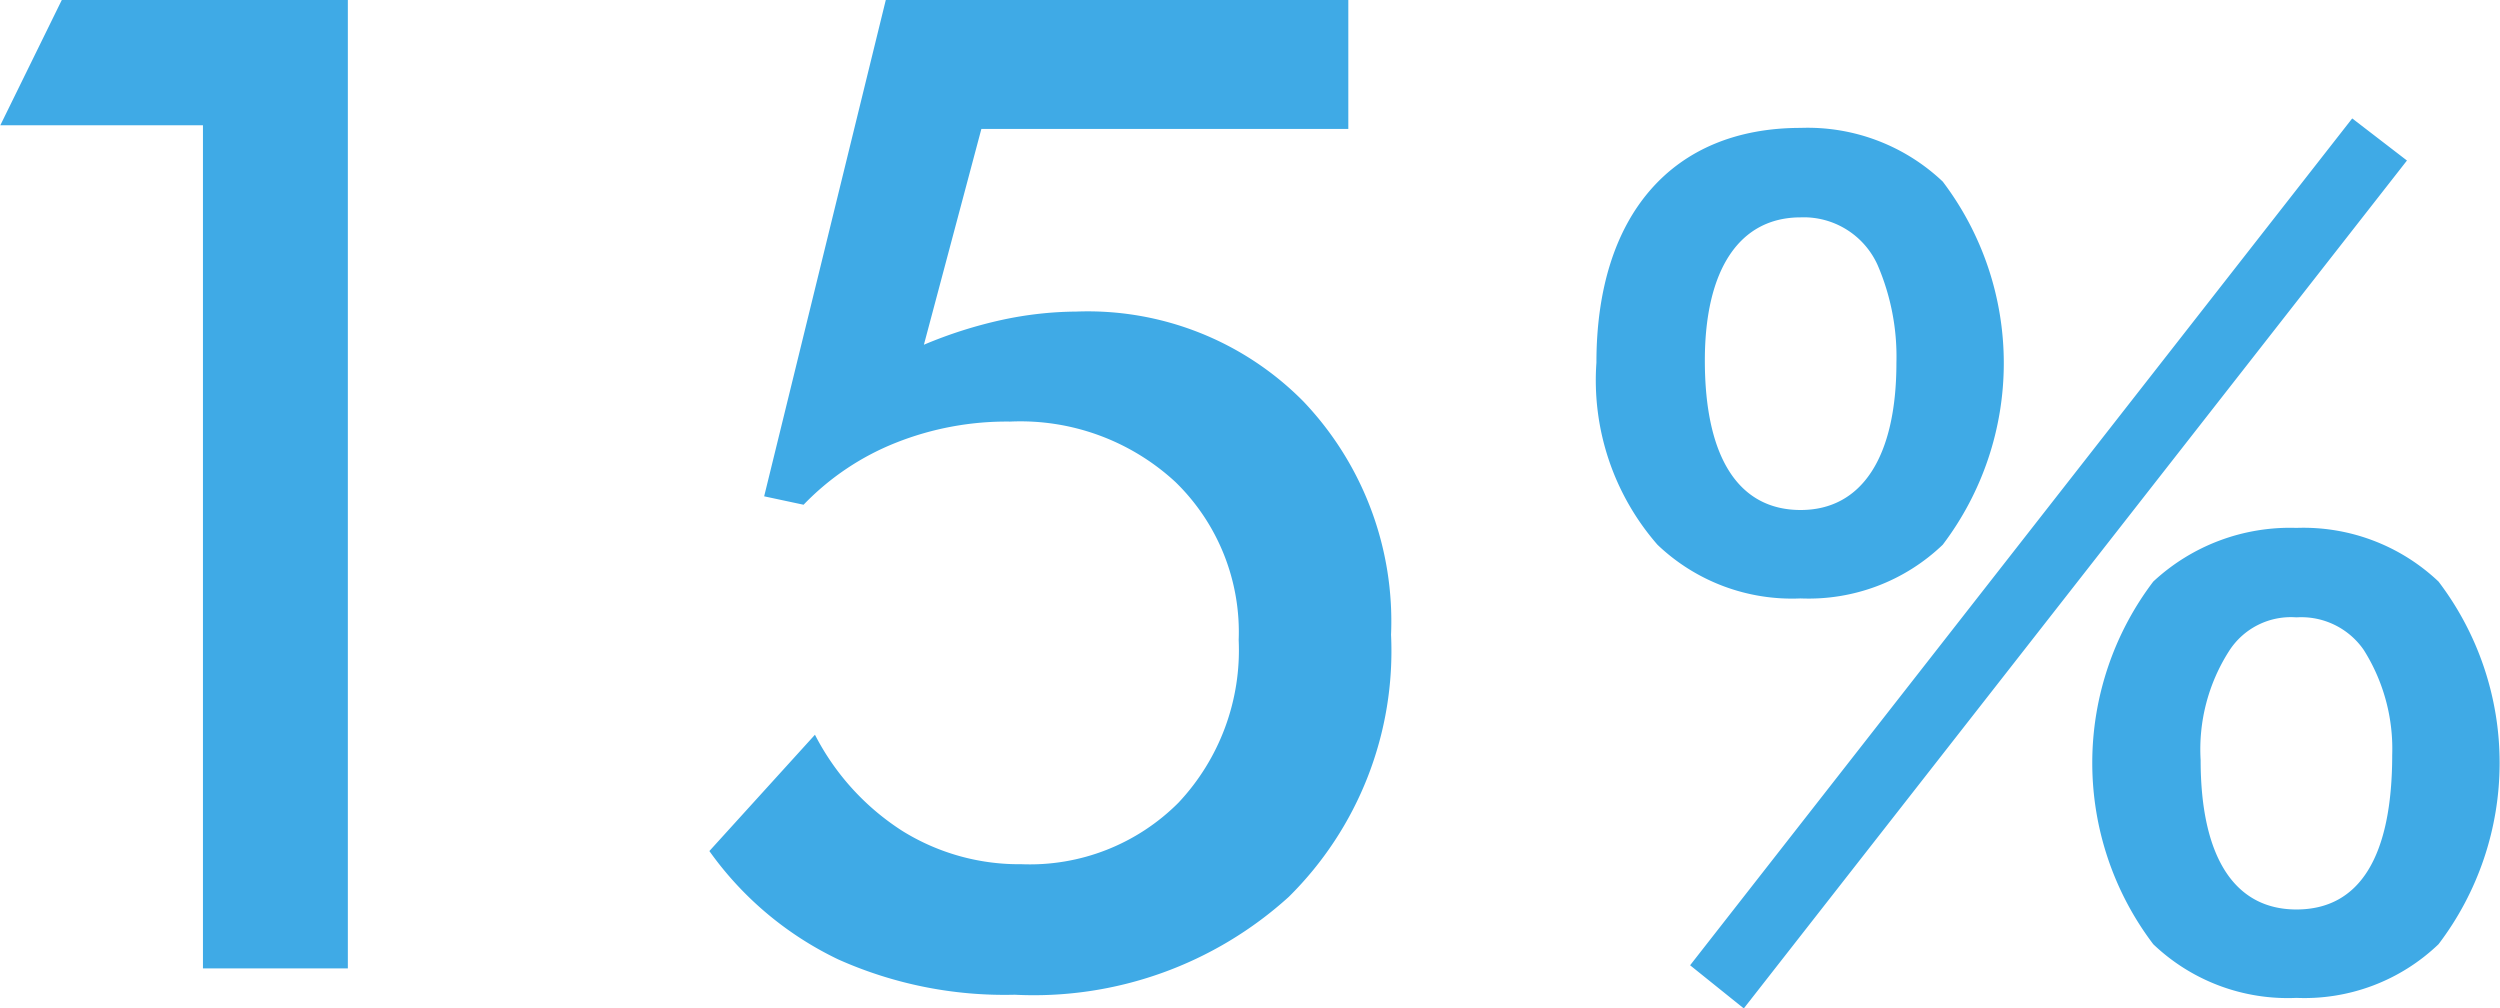
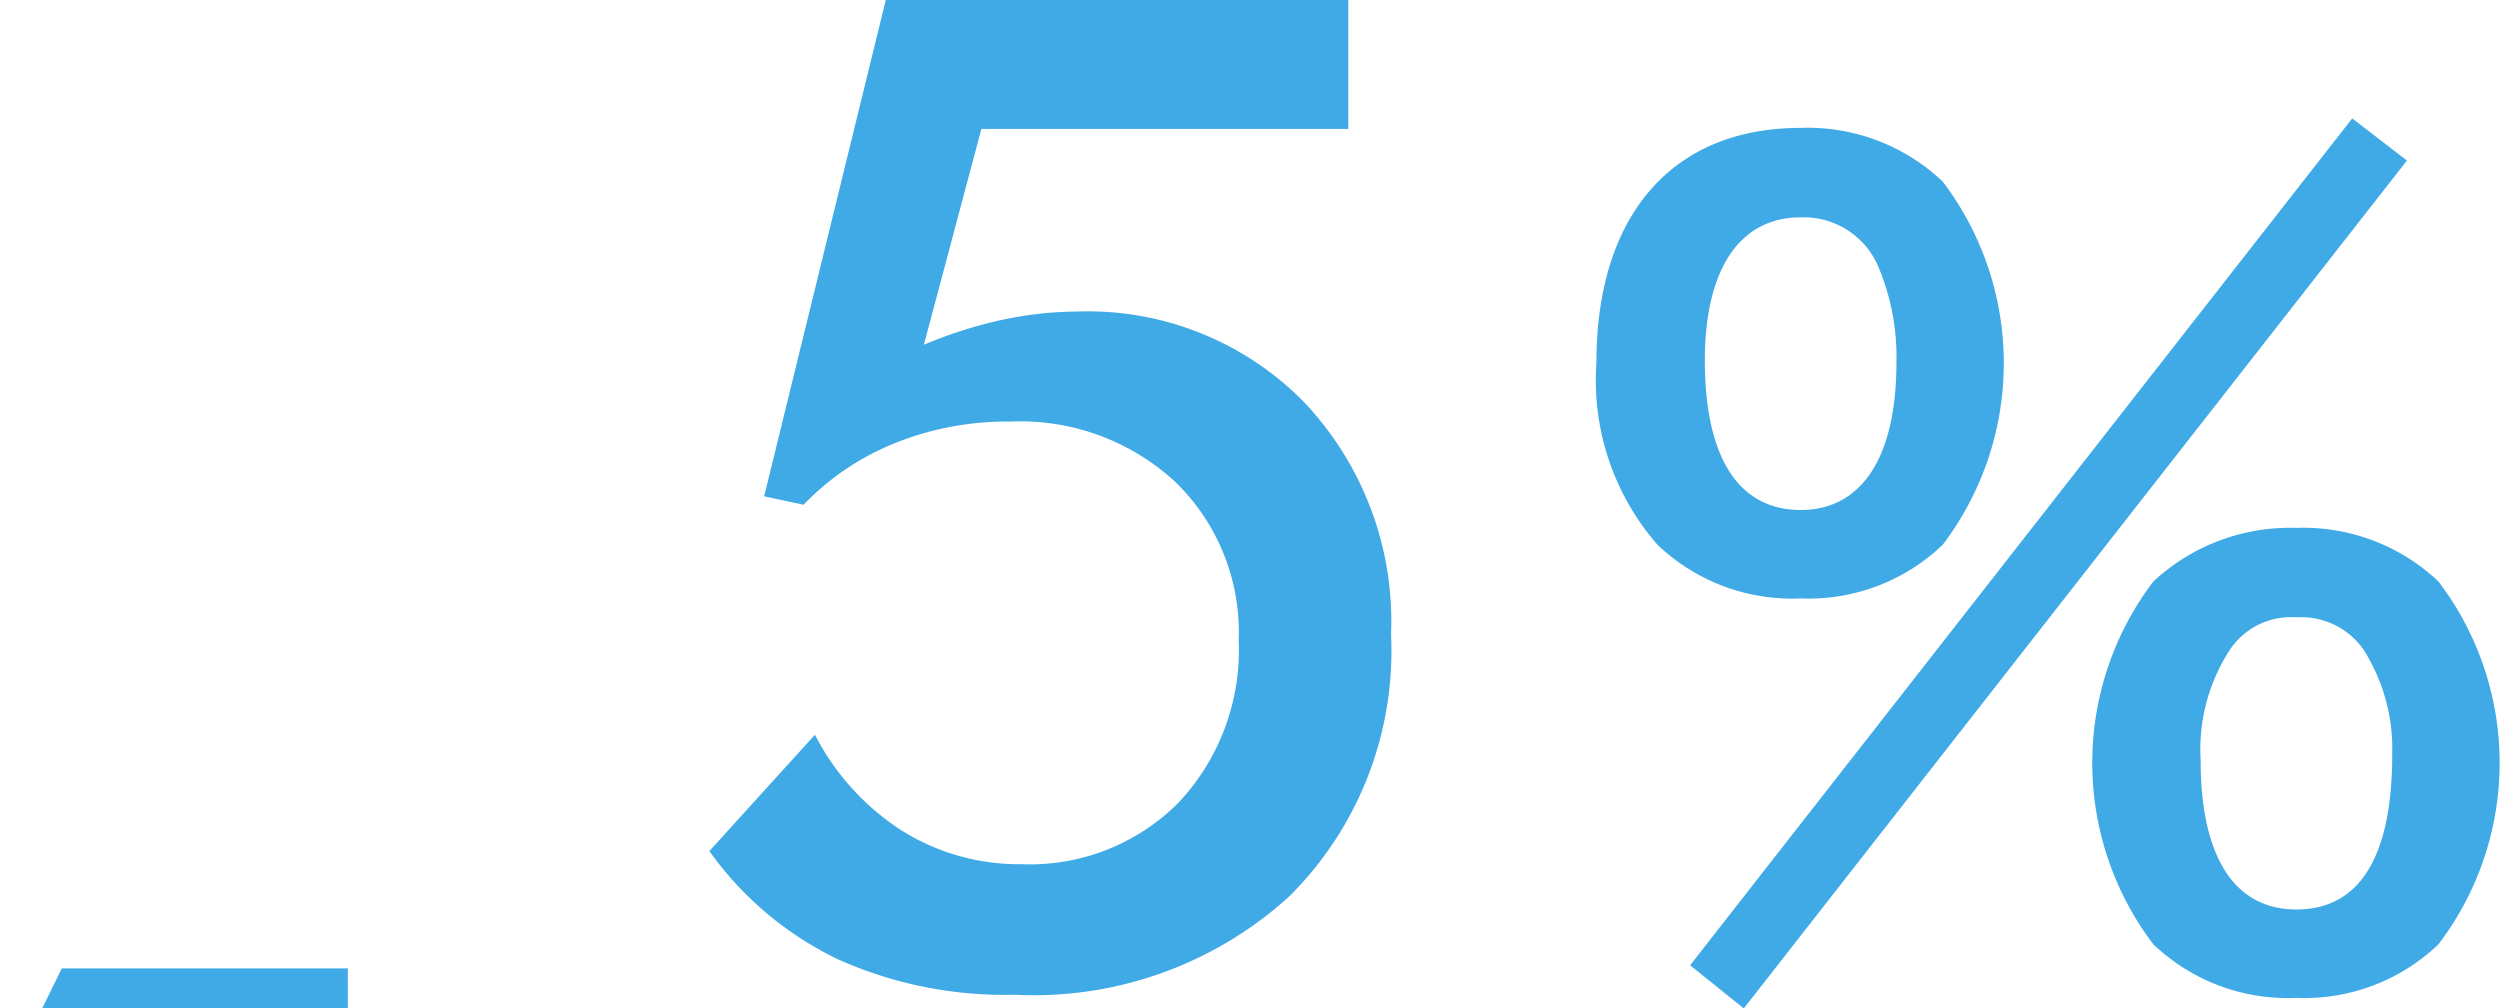
<svg xmlns="http://www.w3.org/2000/svg" width="95" height="38.32" viewBox="0 0 47.5 19.16">
  <defs>
    <style>
      .cls-1 {
        fill: #3faae6;
        fill-rule: evenodd;
      }
    </style>
  </defs>
-   <path id="things-q13-per-03" class="cls-1" d="M511.953,5614.24v-18.4h-5.435l-1.168,2.38H509.2v16.02h2.756Zm6.869-2.23a6.382,6.382,0,0,0,2.451,2.06,7.745,7.745,0,0,0,3.352.67,7.212,7.212,0,0,0,5.206-1.86,6.57,6.57,0,0,0,1.943-4.98,6.059,6.059,0,0,0-1.663-4.43,5.756,5.756,0,0,0-4.318-1.71,6.887,6.887,0,0,0-1.422.16,8.445,8.445,0,0,0-1.473.47l1.092-4.1h6.972v-2.45h-8.788l-2.311,9.43,0.749,0.16a4.986,4.986,0,0,1,1.759-1.18,5.7,5.7,0,0,1,2.165-.4,4.34,4.34,0,0,1,3.143,1.15,3.977,3.977,0,0,1,1.2,3,4.232,4.232,0,0,1-1.143,3.09,3.986,3.986,0,0,1-2.984,1.17,4.2,4.2,0,0,1-2.26-.63,4.736,4.736,0,0,1-1.664-1.83Zm18.634,2.17,1.02,0.82,12.6-16.11-1.04-.8Zm11.52,0.62a3.681,3.681,0,0,0,2.7-1.02,5.692,5.692,0,0,0,0-6.89,3.73,3.73,0,0,0-2.7-1.02,3.812,3.812,0,0,0-2.72,1.02,5.7,5.7,0,0,0,0,6.89A3.7,3.7,0,0,0,548.976,5614.8Zm0-7.23a1.441,1.441,0,0,1,1.28.62,3.52,3.52,0,0,1,.54,1.99c0,1.94-.62,2.94-1.82,2.94-1.18,0-1.82-1-1.82-2.84a3.465,3.465,0,0,1,.54-2.07A1.392,1.392,0,0,1,548.976,5607.57Zm-9.42-.36a3.681,3.681,0,0,0,2.7-1.02,5.71,5.71,0,0,0,0-6.9,3.73,3.73,0,0,0-2.7-1.02c-2.44,0-3.88,1.66-3.88,4.46a4.753,4.753,0,0,0,1.16,3.46A3.7,3.7,0,0,0,539.556,5607.21Zm0-7.24a1.539,1.539,0,0,1,1.46.9,4.391,4.391,0,0,1,.36,1.86c0,1.8-.66,2.8-1.82,2.8-1.18,0-1.82-1-1.82-2.84C537.736,5600.95,538.4,5599.97,539.556,5599.97Z" transform="translate(-505.344 -5595.84)" />
+   <path id="things-q13-per-03" class="cls-1" d="M511.953,5614.24h-5.435l-1.168,2.38H509.2v16.02h2.756Zm6.869-2.23a6.382,6.382,0,0,0,2.451,2.06,7.745,7.745,0,0,0,3.352.67,7.212,7.212,0,0,0,5.206-1.86,6.57,6.57,0,0,0,1.943-4.98,6.059,6.059,0,0,0-1.663-4.43,5.756,5.756,0,0,0-4.318-1.71,6.887,6.887,0,0,0-1.422.16,8.445,8.445,0,0,0-1.473.47l1.092-4.1h6.972v-2.45h-8.788l-2.311,9.43,0.749,0.16a4.986,4.986,0,0,1,1.759-1.18,5.7,5.7,0,0,1,2.165-.4,4.34,4.34,0,0,1,3.143,1.15,3.977,3.977,0,0,1,1.2,3,4.232,4.232,0,0,1-1.143,3.09,3.986,3.986,0,0,1-2.984,1.17,4.2,4.2,0,0,1-2.26-.63,4.736,4.736,0,0,1-1.664-1.83Zm18.634,2.17,1.02,0.82,12.6-16.11-1.04-.8Zm11.52,0.62a3.681,3.681,0,0,0,2.7-1.02,5.692,5.692,0,0,0,0-6.89,3.73,3.73,0,0,0-2.7-1.02,3.812,3.812,0,0,0-2.72,1.02,5.7,5.7,0,0,0,0,6.89A3.7,3.7,0,0,0,548.976,5614.8Zm0-7.23a1.441,1.441,0,0,1,1.28.62,3.52,3.52,0,0,1,.54,1.99c0,1.94-.62,2.94-1.82,2.94-1.18,0-1.82-1-1.82-2.84a3.465,3.465,0,0,1,.54-2.07A1.392,1.392,0,0,1,548.976,5607.57Zm-9.42-.36a3.681,3.681,0,0,0,2.7-1.02,5.71,5.71,0,0,0,0-6.9,3.73,3.73,0,0,0-2.7-1.02c-2.44,0-3.88,1.66-3.88,4.46a4.753,4.753,0,0,0,1.16,3.46A3.7,3.7,0,0,0,539.556,5607.21Zm0-7.24a1.539,1.539,0,0,1,1.46.9,4.391,4.391,0,0,1,.36,1.86c0,1.8-.66,2.8-1.82,2.8-1.18,0-1.82-1-1.82-2.84C537.736,5600.95,538.4,5599.97,539.556,5599.97Z" transform="translate(-505.344 -5595.84)" />
</svg>